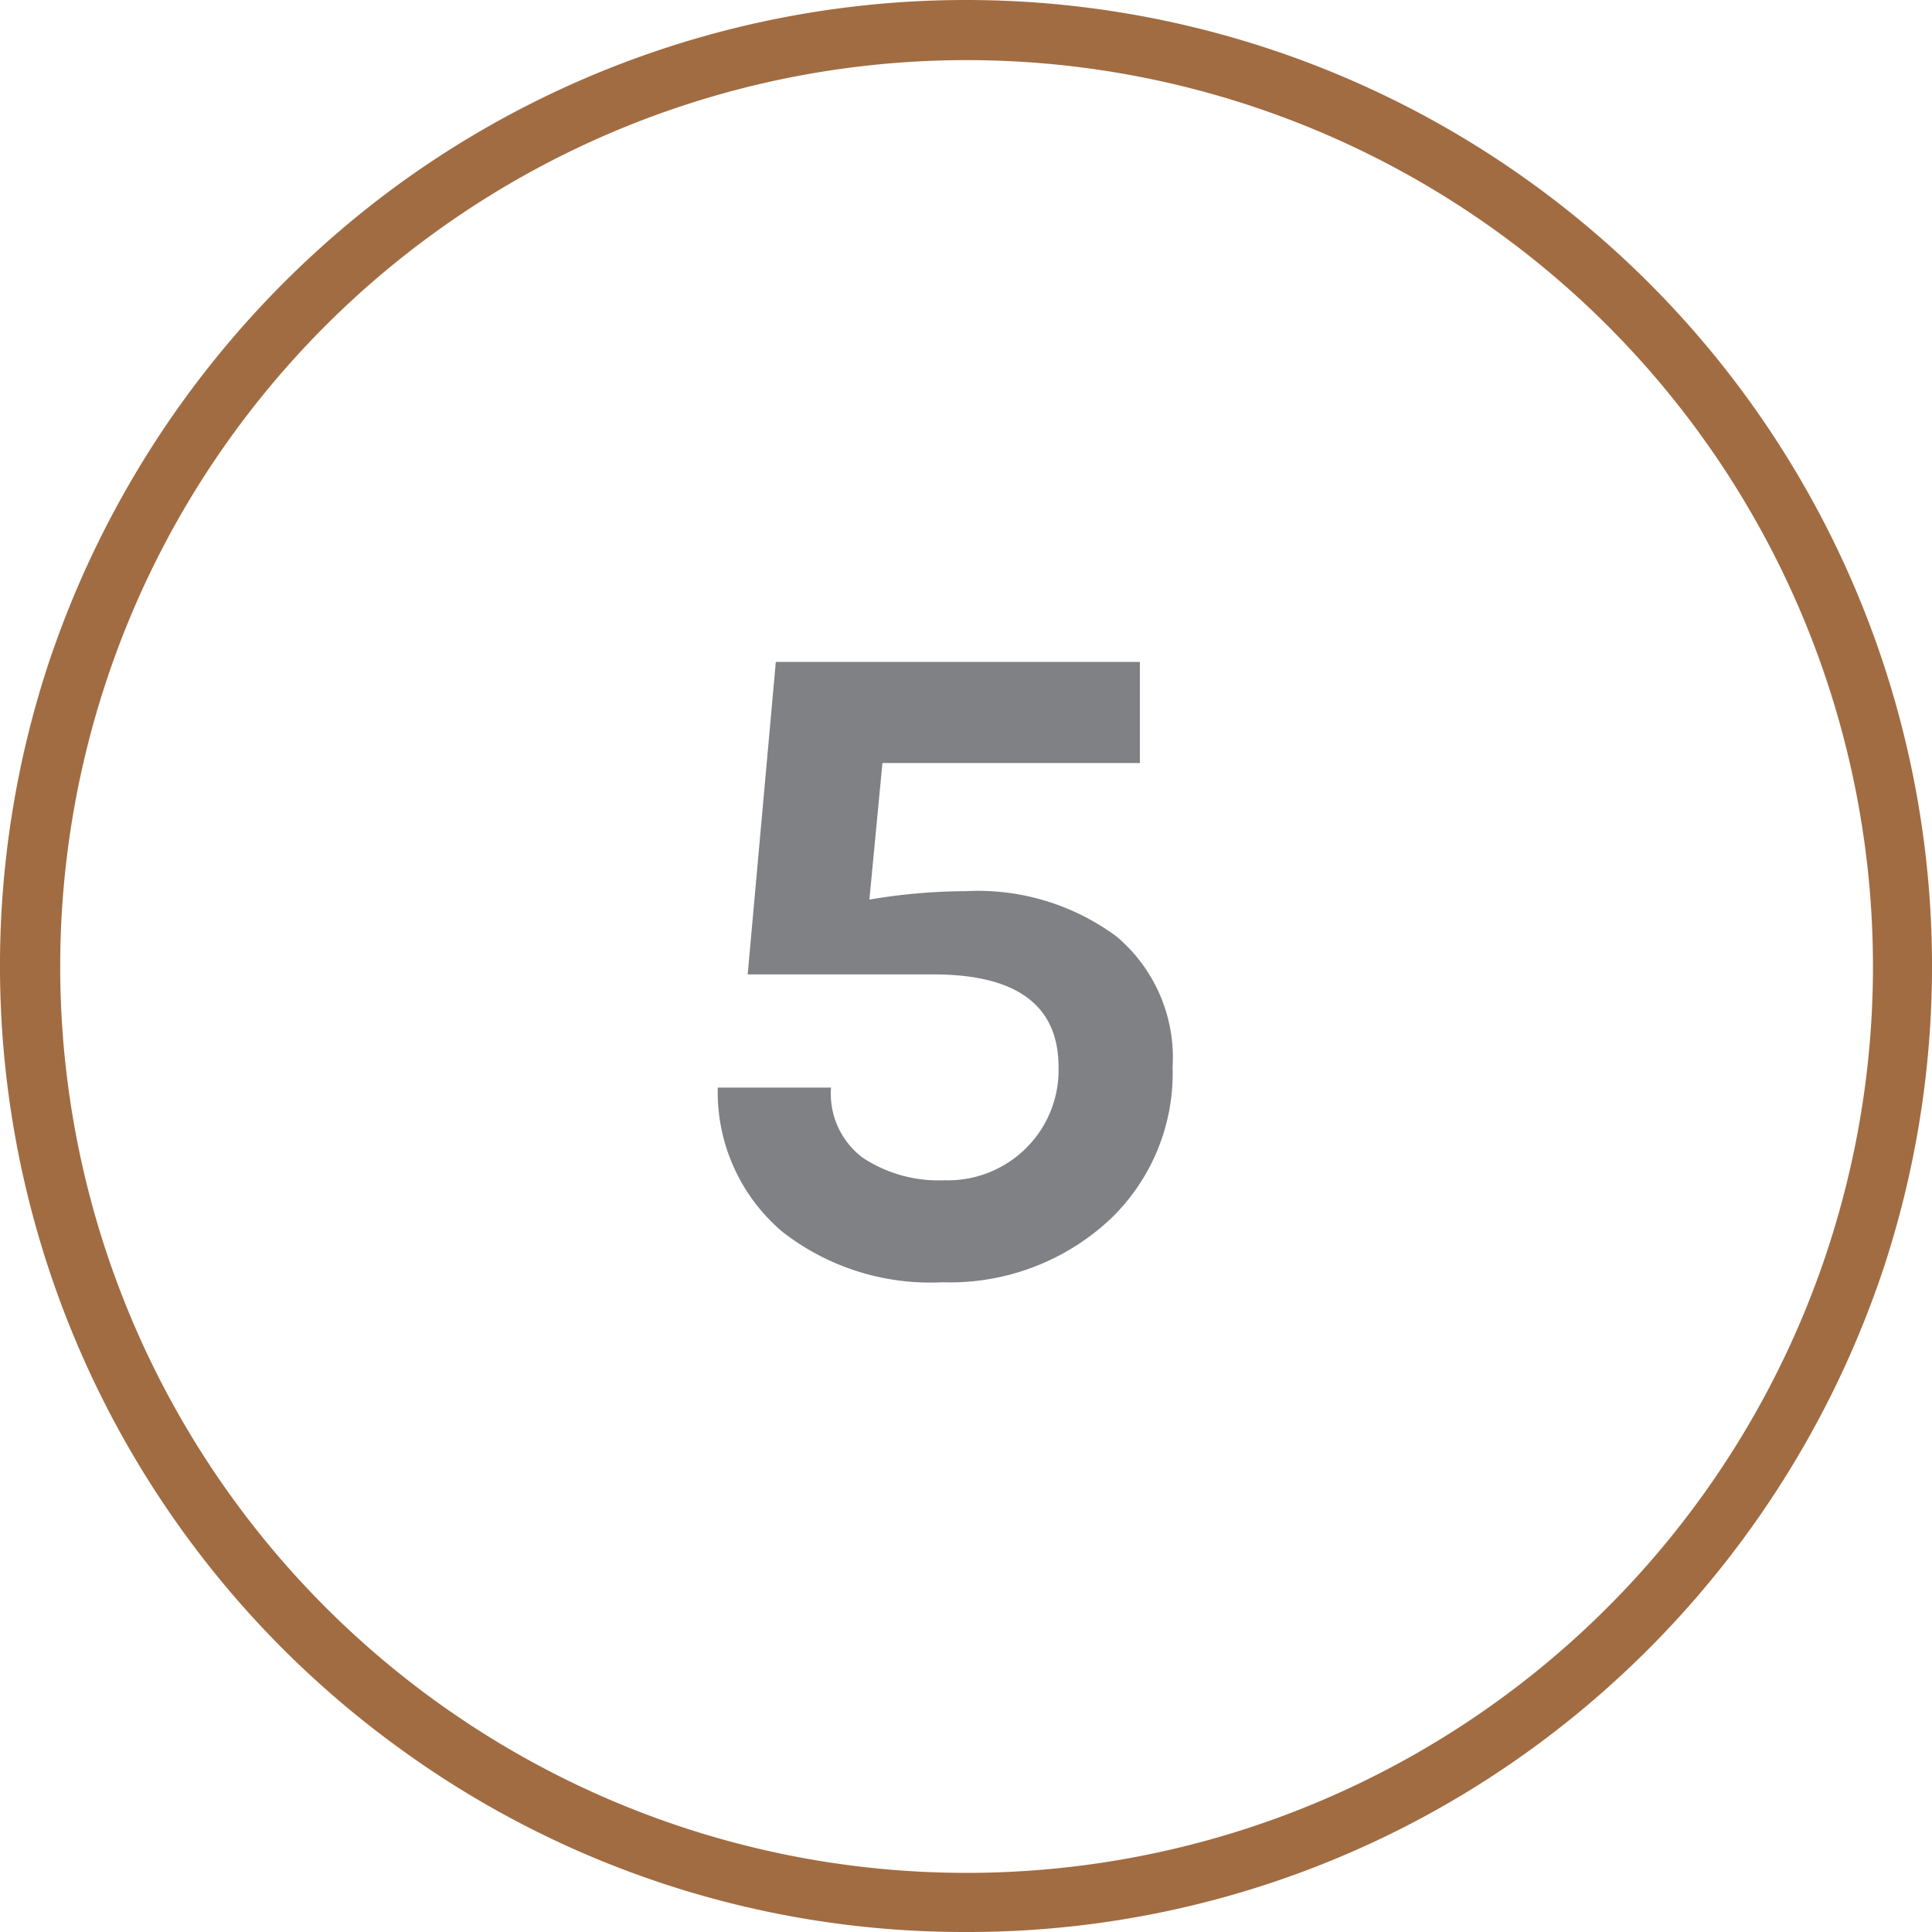
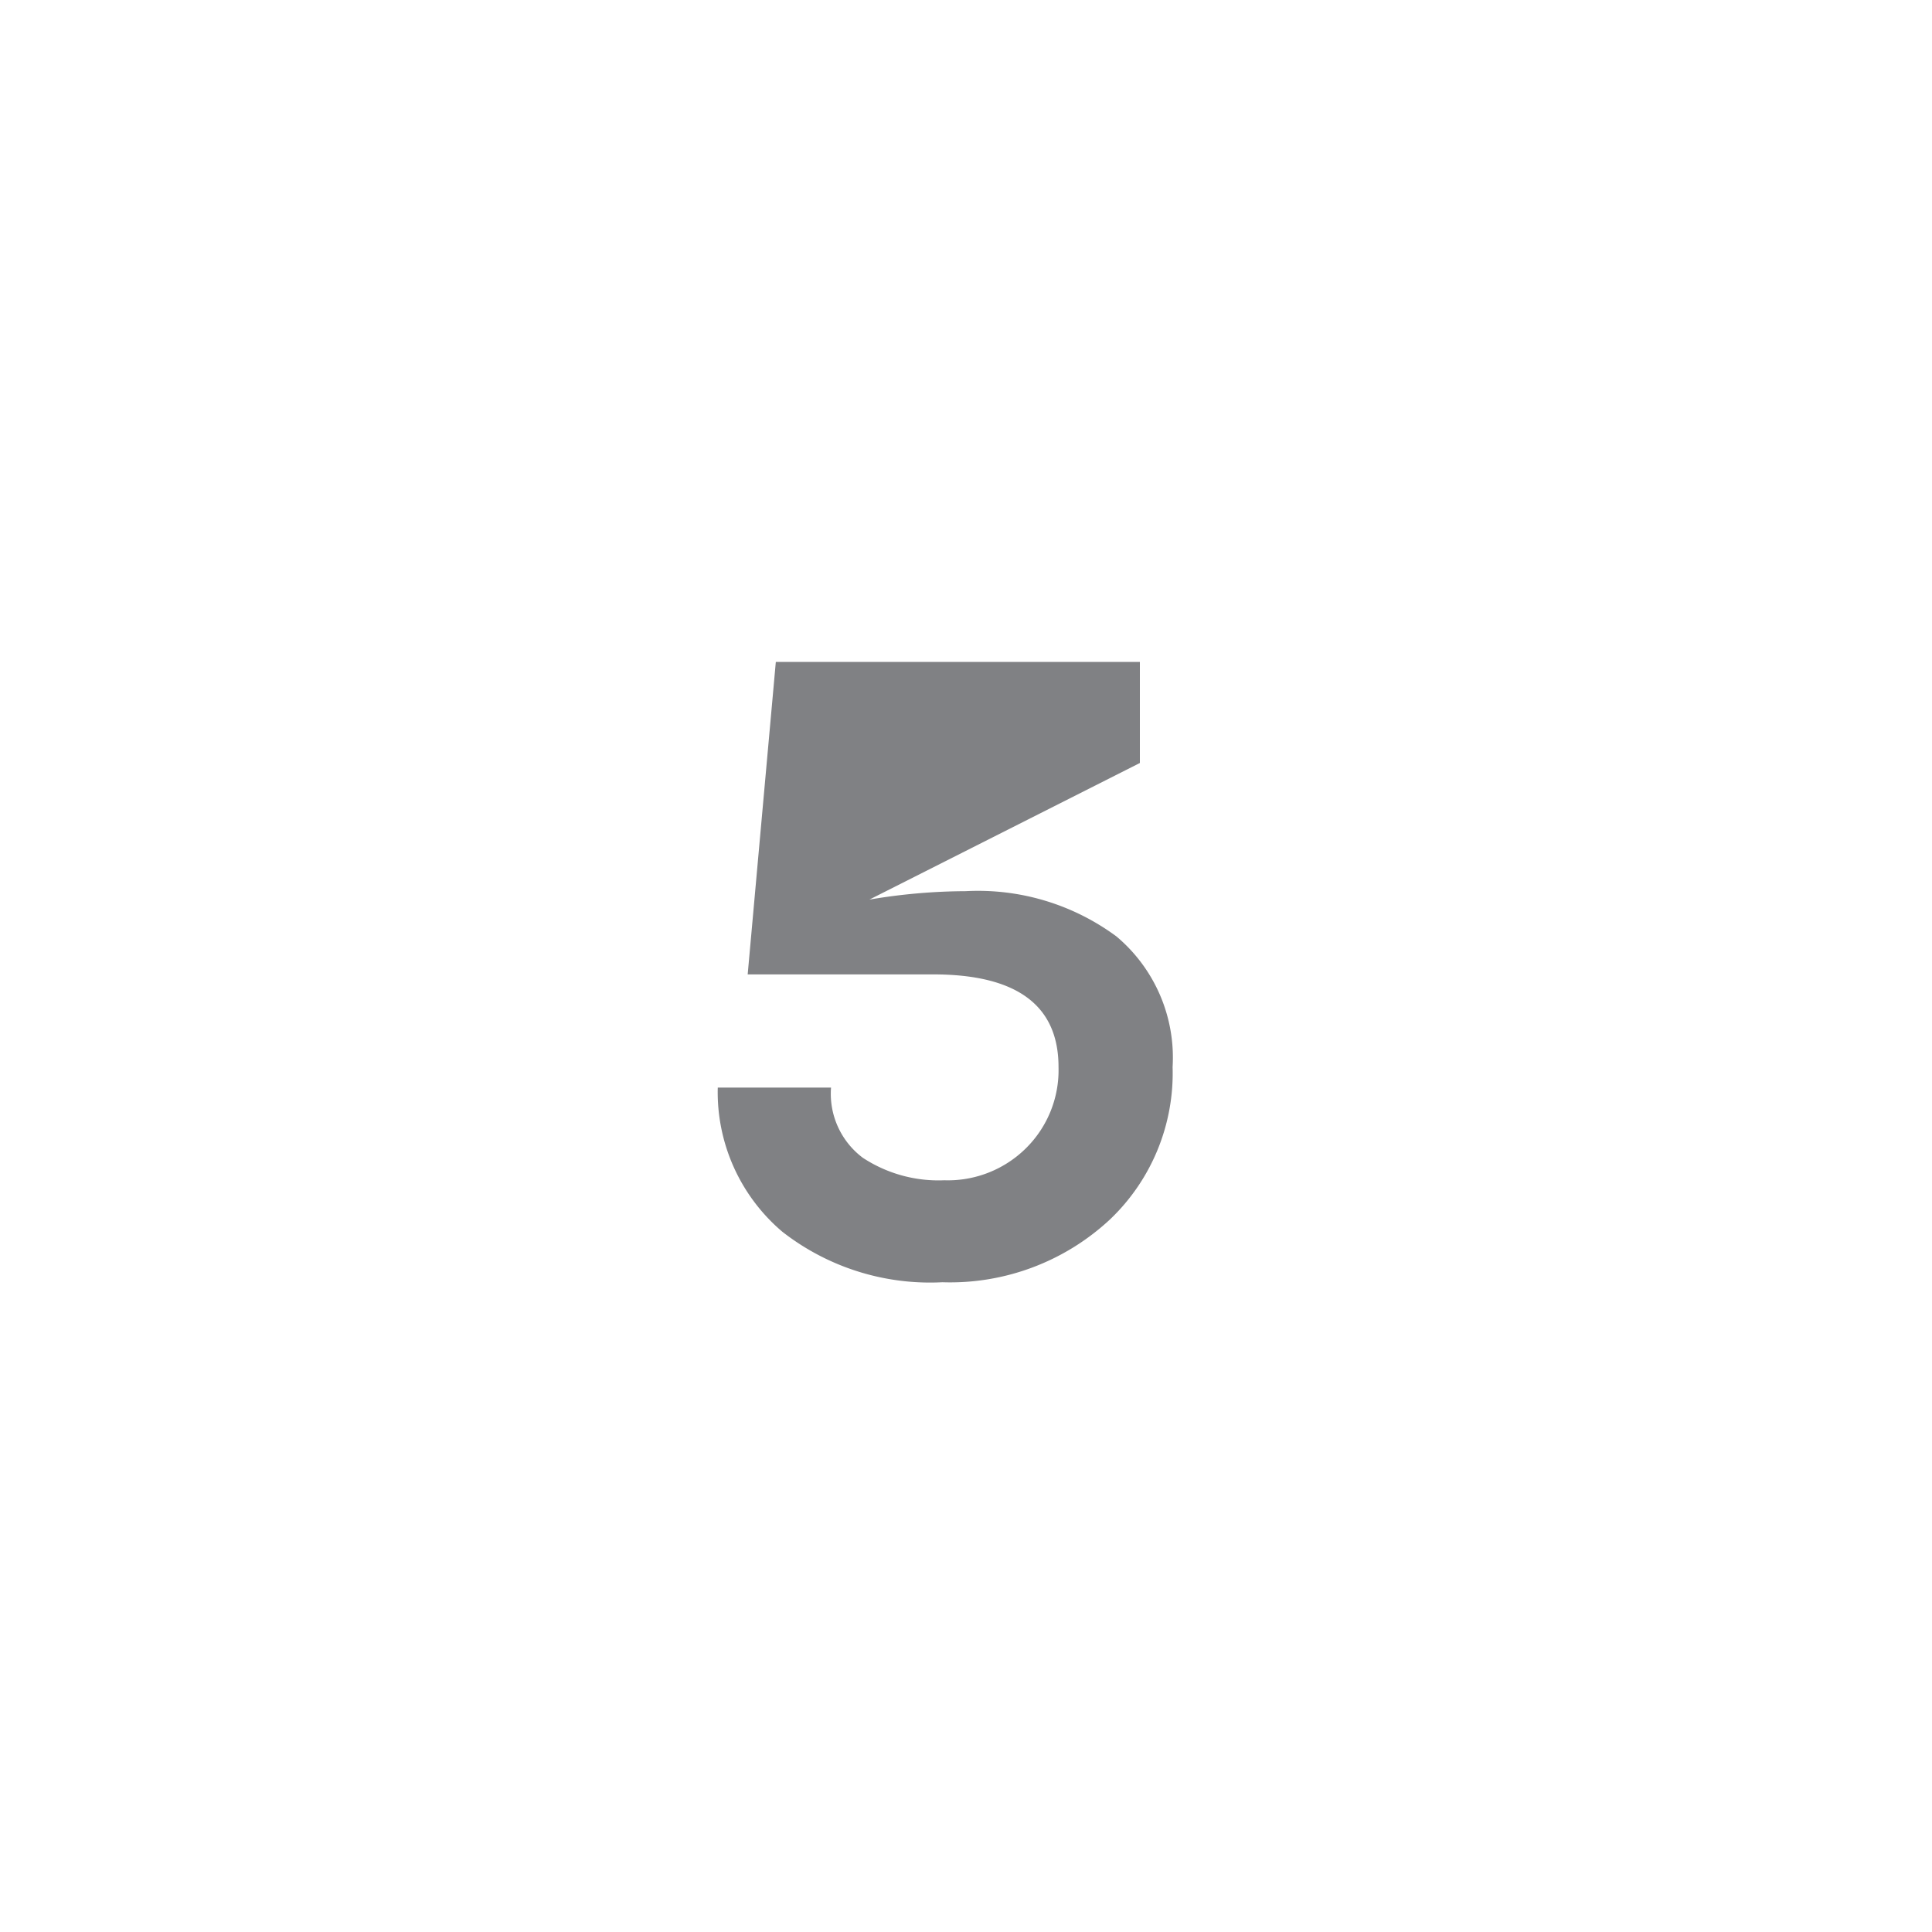
<svg xmlns="http://www.w3.org/2000/svg" id="Layer_1" data-name="Layer 1" viewBox="0 0 64 64">
  <defs>
    <style>
      .cls-1 {
        fill: #a16c42;
      }

      .cls-2 {
        fill: #808184;
      }
    </style>
  </defs>
-   <path class="cls-1" d="M32,64a31.766,31.766,0,0,1-18.808-6.116A32,32,0,0,1,1.564,22.111h0A32.281,32.281,0,0,1,13.192,6.116a31.977,31.977,0,0,1,37.616,0A32,32,0,0,1,62.436,41.889,32.286,32.286,0,0,1,50.808,57.884,31.766,31.766,0,0,1,32,64ZM3.467,22.729a30.025,30.025,0,1,0,10.9-15,29.967,29.967,0,0,0-10.9,15Z" />
-   <path class="cls-2" d="M28.8,29.8a19.445,19.445,0,0,1,3.192-.279,7.711,7.711,0,0,1,4.992,1.5,5.241,5.241,0,0,1,1.86,4.325A6.691,6.691,0,0,1,36.765,40.4a7.766,7.766,0,0,1-5.549,2.076,7.952,7.952,0,0,1-5.3-1.673,6.059,6.059,0,0,1-2.139-4.775h3.752a2.65,2.65,0,0,0,1.053,2.325,4.564,4.564,0,0,0,2.7.745,3.676,3.676,0,0,0,2.713-1.07,3.636,3.636,0,0,0,1.07-2.681q0-3.069-4.154-3.069H24.768L25.7,21.927h12.06v3.348H29.232Z" />
+   <path class="cls-2" d="M28.8,29.8a19.445,19.445,0,0,1,3.192-.279,7.711,7.711,0,0,1,4.992,1.5,5.241,5.241,0,0,1,1.86,4.325A6.691,6.691,0,0,1,36.765,40.4a7.766,7.766,0,0,1-5.549,2.076,7.952,7.952,0,0,1-5.3-1.673,6.059,6.059,0,0,1-2.139-4.775h3.752a2.65,2.65,0,0,0,1.053,2.325,4.564,4.564,0,0,0,2.7.745,3.676,3.676,0,0,0,2.713-1.07,3.636,3.636,0,0,0,1.07-2.681q0-3.069-4.154-3.069H24.768L25.7,21.927h12.06v3.348Z" />
</svg>